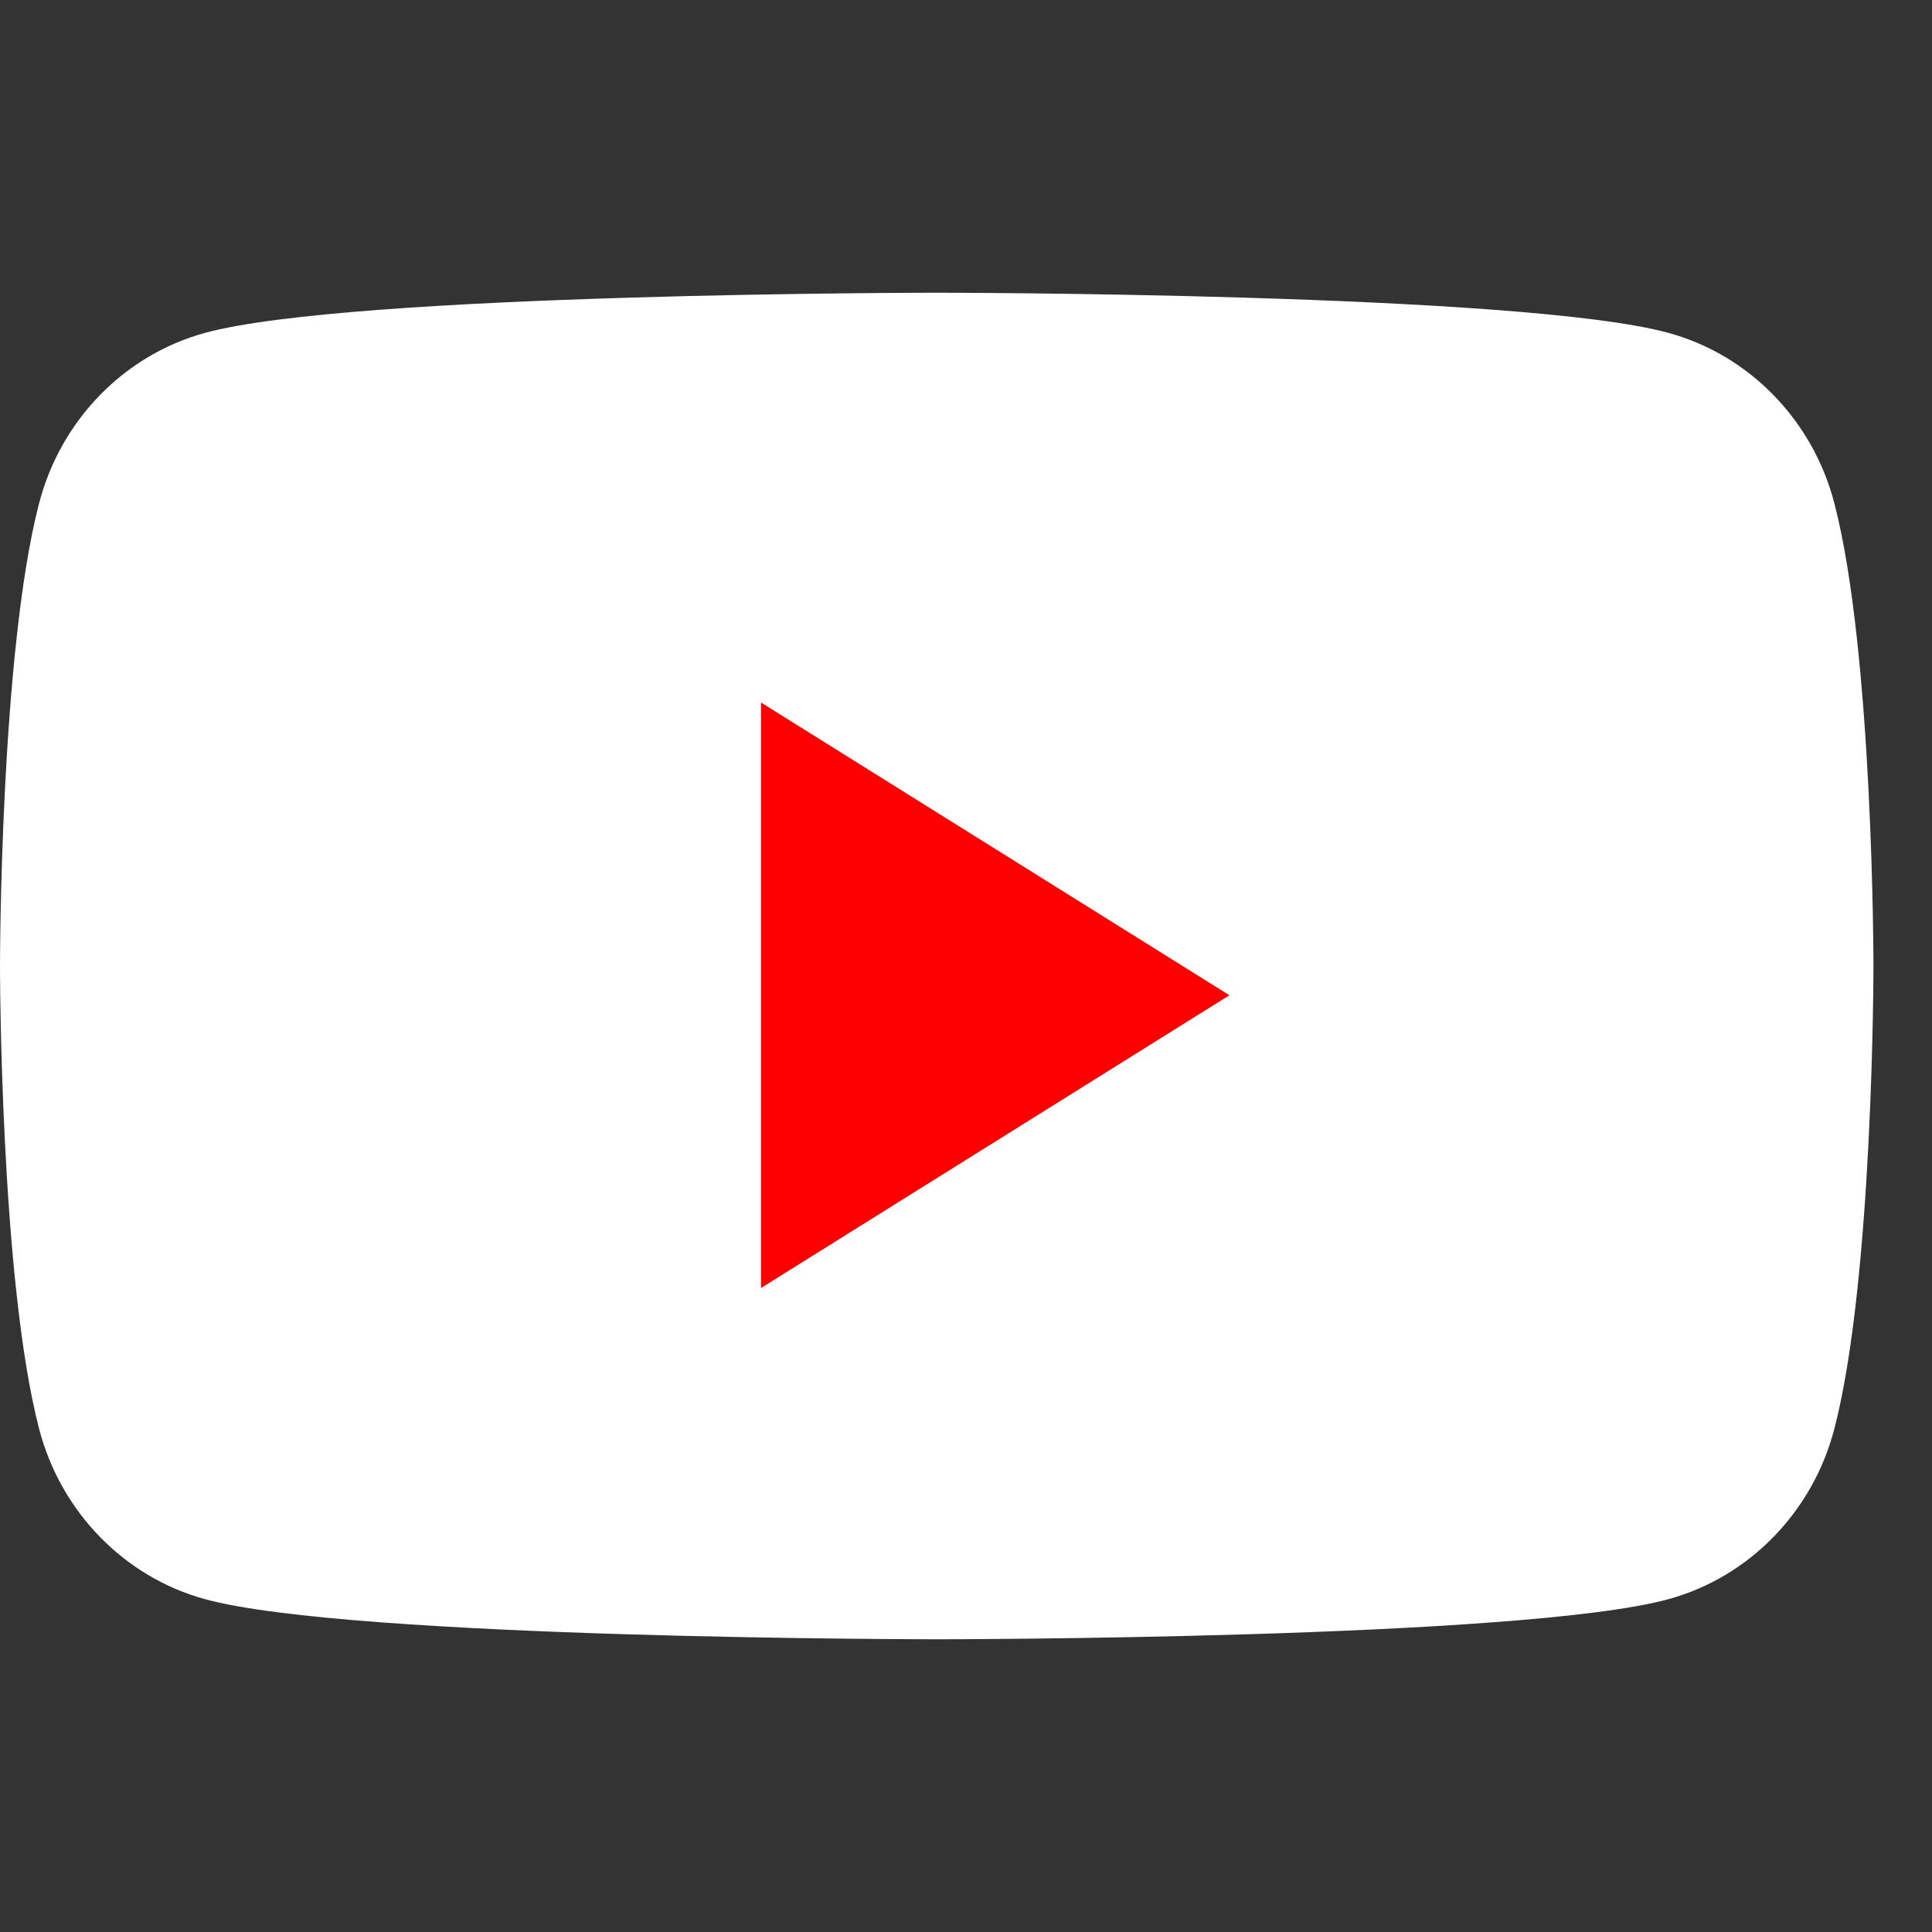
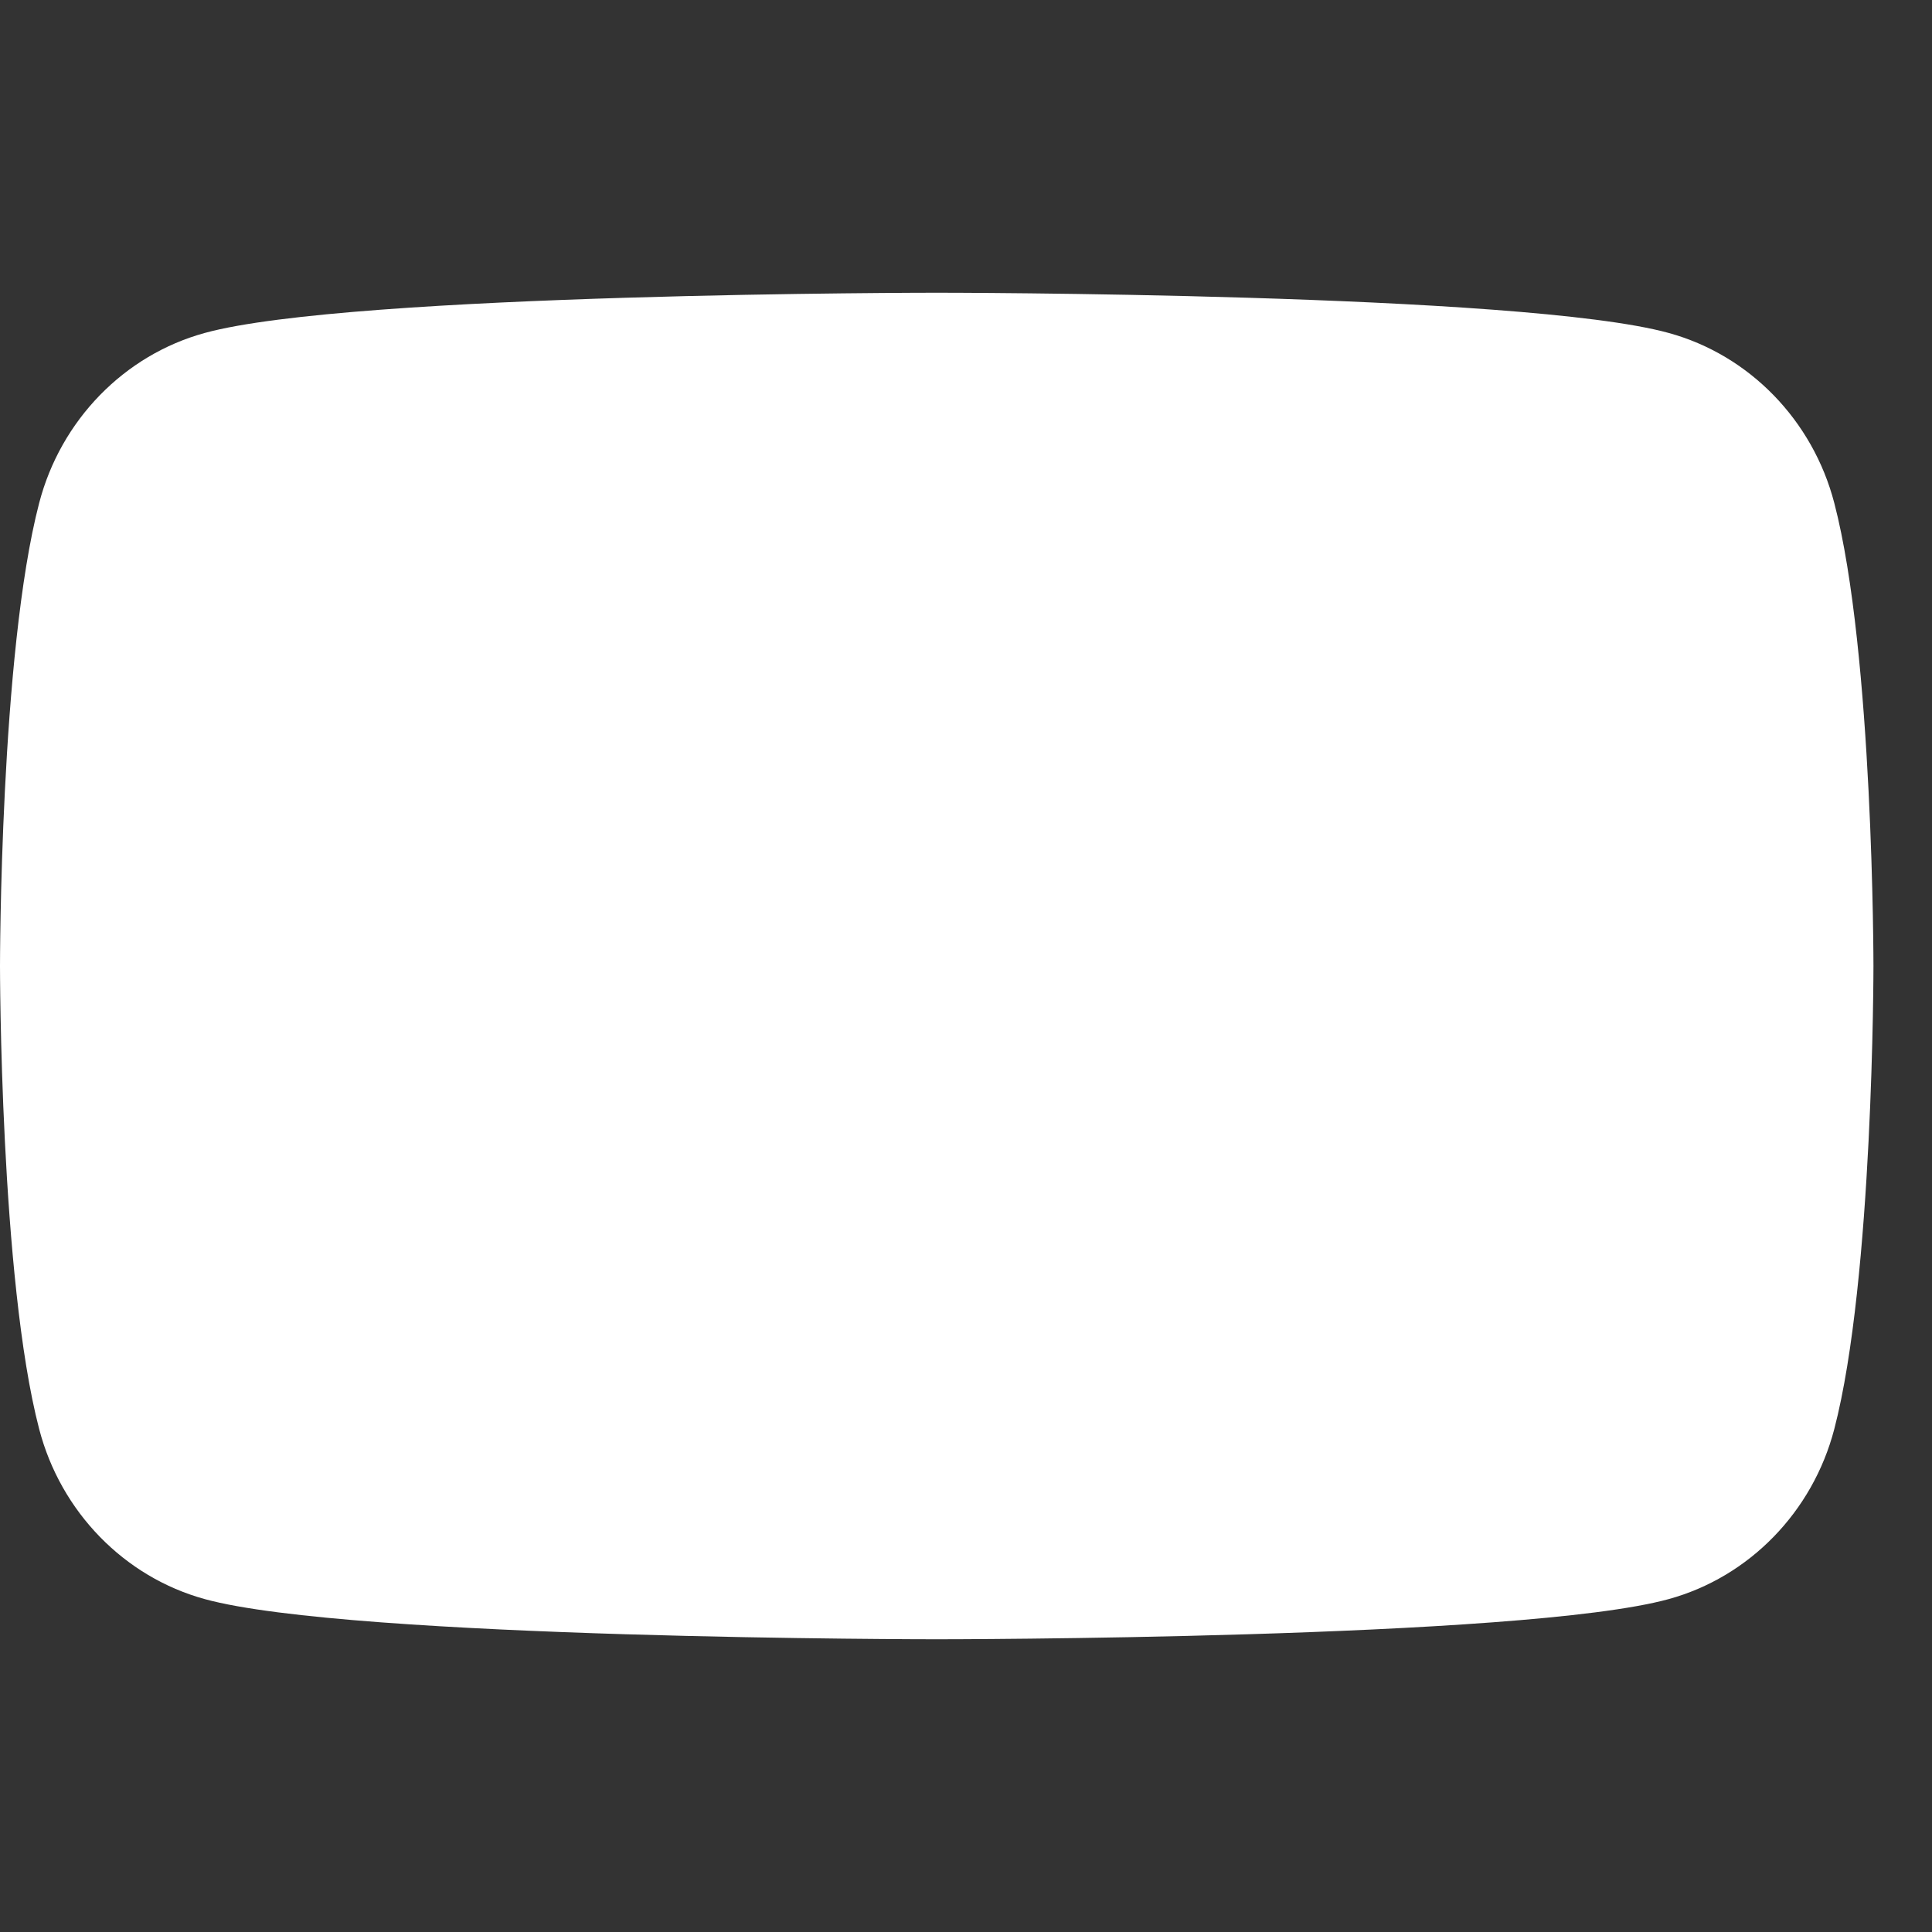
<svg xmlns="http://www.w3.org/2000/svg" width="33" height="33" viewBox="0 0 33 33" fill="none">
  <rect x="0" y="0" width="33" height="33" fill="#333333" stroke="none" />
  <g clip-path="url(#clip0_3_16)">
    <path fill-rule="evenodd" clip-rule="evenodd" d="M31.331 8.592C30.963 7.178 29.879 6.064 28.502 5.687C26.007 5 16 5 16 5C16 5 5.993 5 3.498 5.687C2.121 6.064 1.037 7.178 0.669 8.592C0 11.154 0 16.5 0 16.5C0 16.5 0 21.846 0.669 24.409C1.037 25.822 2.121 26.936 3.498 27.314C5.993 28 16 28 16 28C16 28 26.007 28 28.502 27.314C29.879 26.936 30.963 25.822 31.331 24.409C32 21.846 32 16.5 32 16.5C32 16.5 32 11.154 31.331 8.592Z" fill="white" />
-     <path fill-rule="evenodd" clip-rule="evenodd" d="M13 22V12L21 17L13 22Z" fill="#FF0000" />
  </g>
  <defs>
    <clipPath id="clip0_3_16">
      <rect width="32" height="23" fill="white" transform="translate(0 5)" />
    </clipPath>
  </defs>
</svg>